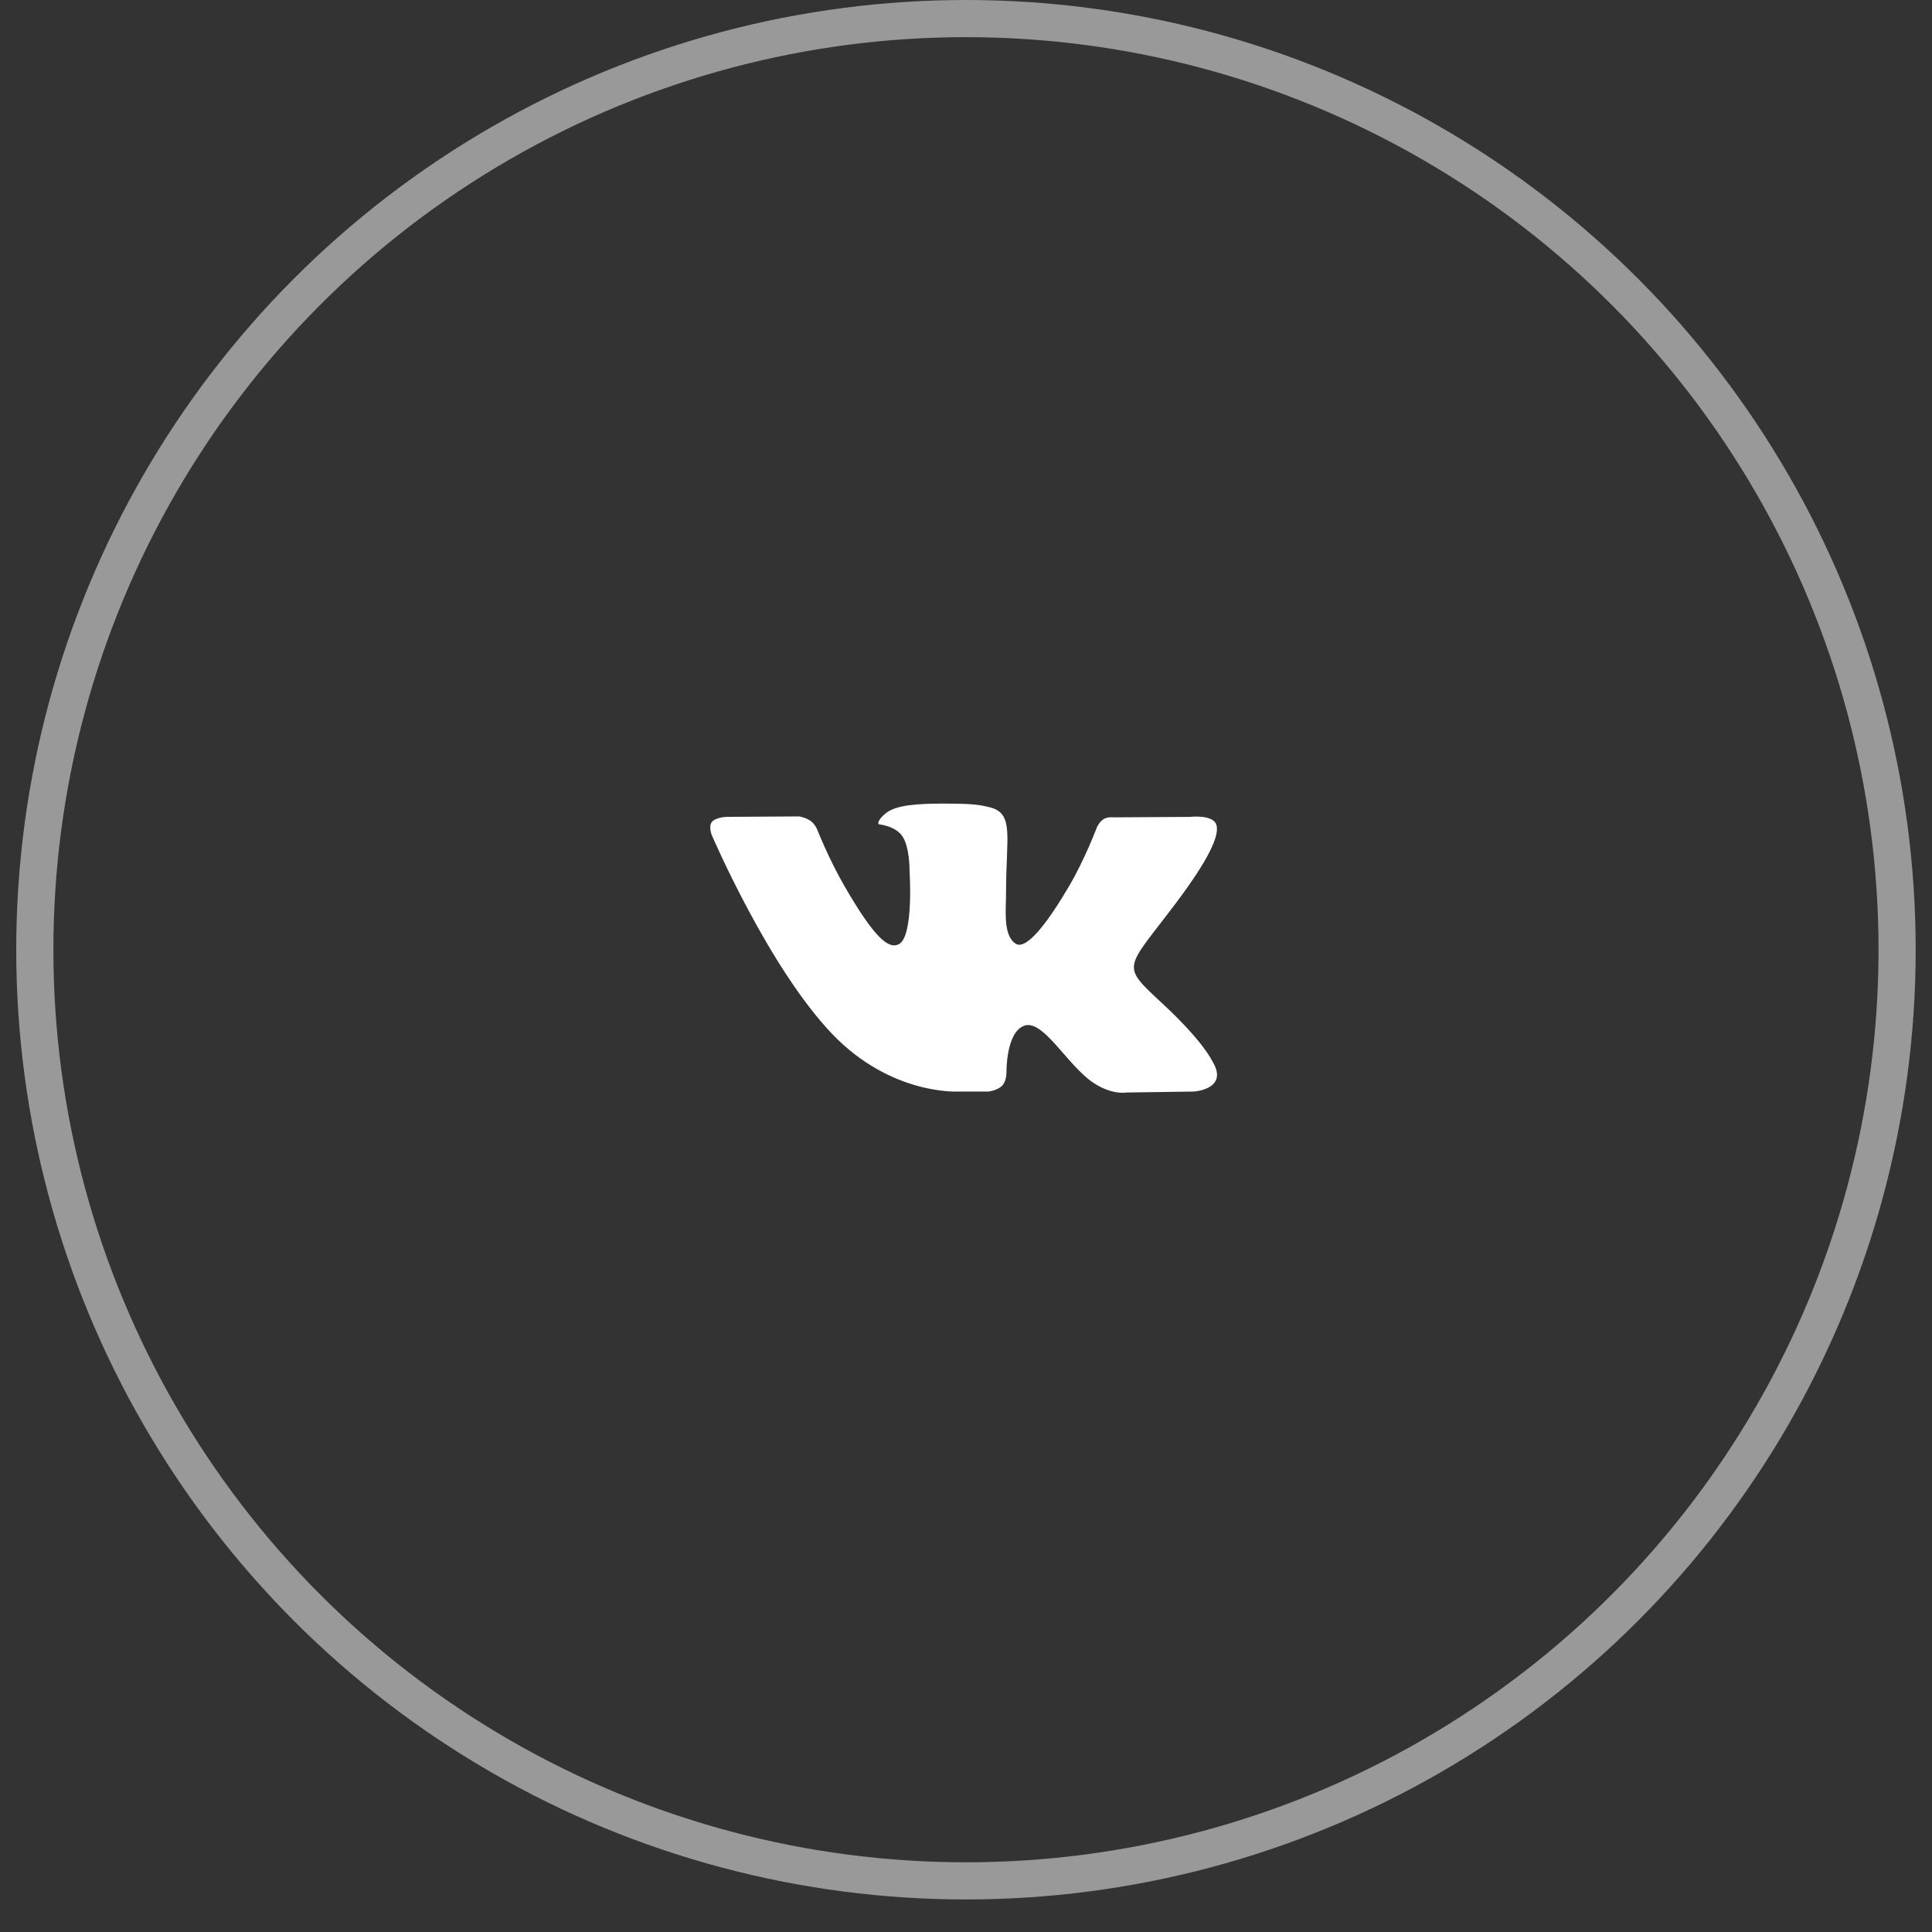
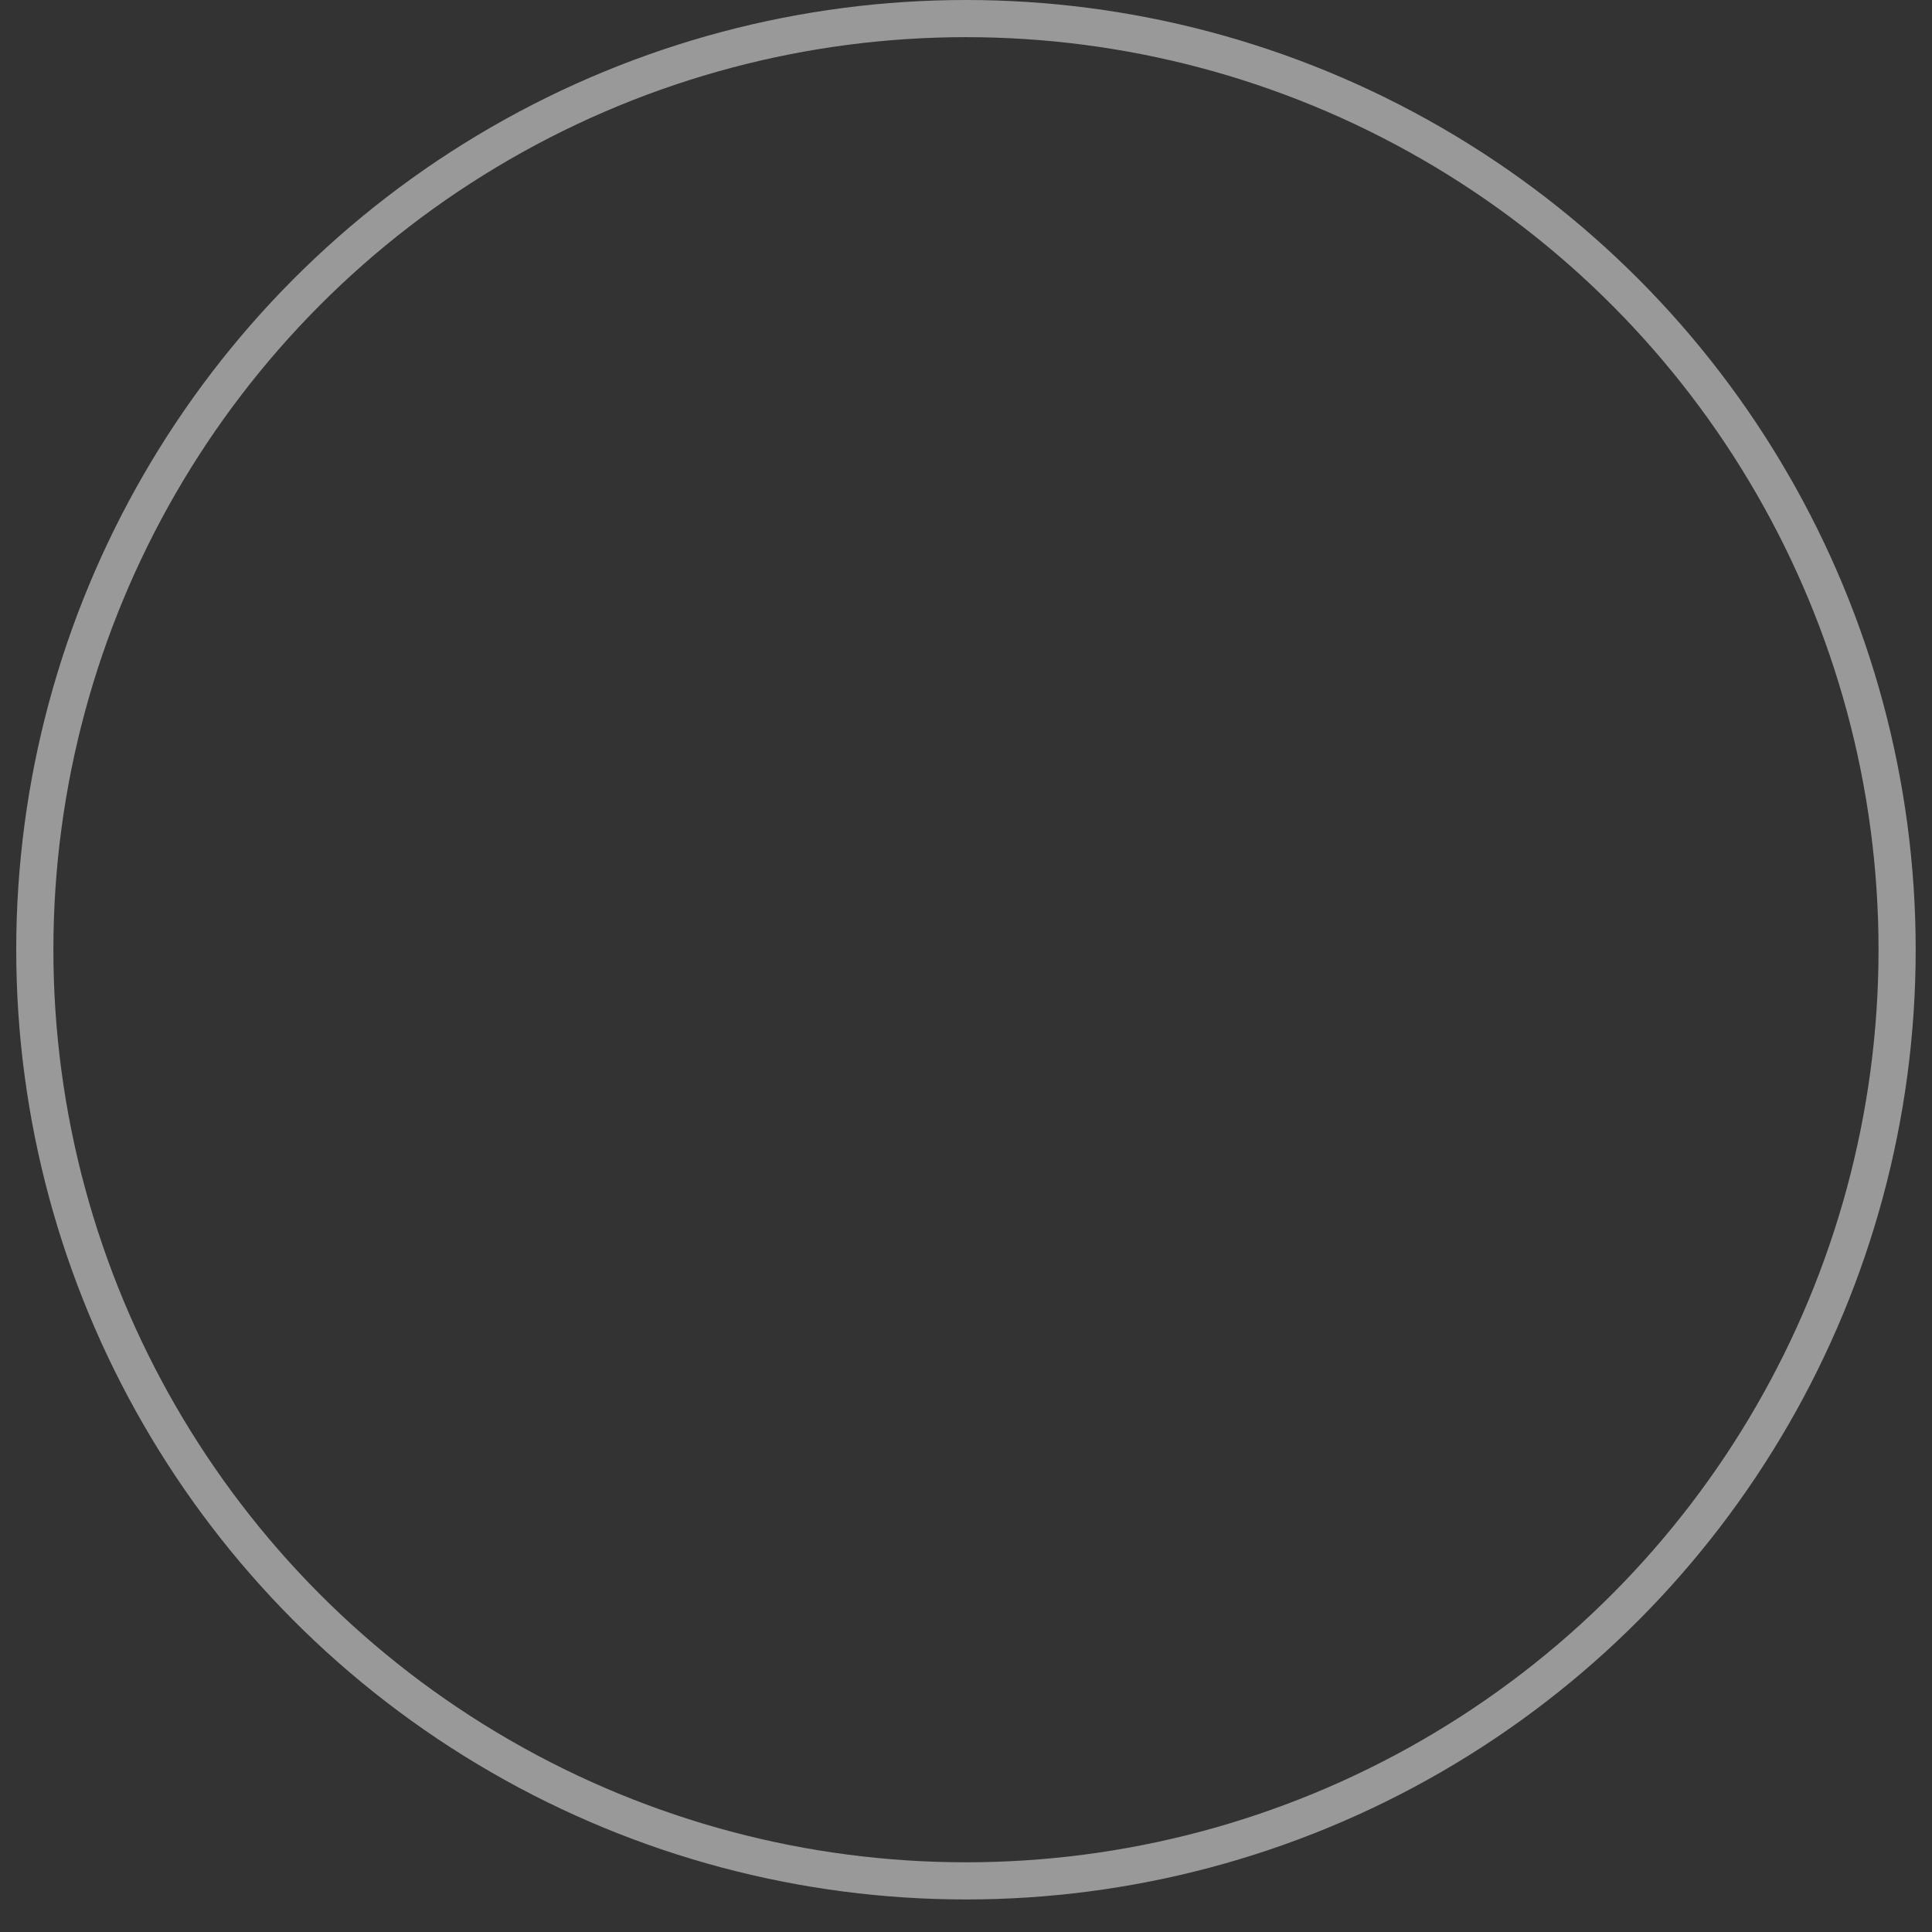
<svg xmlns="http://www.w3.org/2000/svg" width="52" height="52" viewBox="0 0 52 52" fill="none">
  <rect x="0" y="0" width="52" height="52" fill="#333333" stroke="none" />
  <circle cx="25.999" cy="25.562" r="25.062" stroke="white" stroke-opacity="0.5" />
-   <path d="M32.635 28.571C32.599 28.509 32.372 28.017 31.28 27.004C30.138 25.943 30.292 26.116 31.668 24.282C32.506 23.165 32.841 22.483 32.736 22.191C32.636 21.913 32.02 21.987 32.02 21.987L29.97 21.999C29.97 21.999 29.818 21.978 29.705 22.046C29.595 22.112 29.524 22.265 29.524 22.265C29.524 22.265 29.2 23.13 28.766 23.865C27.853 25.416 27.488 25.497 27.338 25.401C26.991 25.177 27.078 24.499 27.078 24.018C27.078 22.515 27.306 21.889 26.634 21.727C26.411 21.673 26.247 21.637 25.677 21.631C24.945 21.623 24.326 21.634 23.975 21.805C23.741 21.919 23.562 22.174 23.672 22.189C23.807 22.207 24.114 22.271 24.277 22.493C24.488 22.779 24.48 23.422 24.48 23.422C24.48 23.422 24.601 25.191 24.198 25.41C23.921 25.561 23.541 25.254 22.727 23.846C22.31 23.126 21.995 22.328 21.995 22.328C21.995 22.328 21.934 22.18 21.826 22.101C21.695 22.005 21.51 21.974 21.51 21.974L19.561 21.986C19.561 21.986 19.269 21.994 19.162 22.121C19.066 22.235 19.154 22.468 19.154 22.468C19.154 22.468 20.68 26.038 22.407 27.838C23.992 29.487 25.791 29.379 25.791 29.379H26.606C26.606 29.379 26.852 29.352 26.978 29.216C27.094 29.092 27.089 28.858 27.089 28.858C27.089 28.858 27.073 27.764 27.581 27.603C28.082 27.445 28.725 28.66 29.406 29.128C29.921 29.482 30.312 29.405 30.312 29.405L32.134 29.379C32.134 29.379 33.087 29.32 32.635 28.571Z" fill="white" />
</svg>